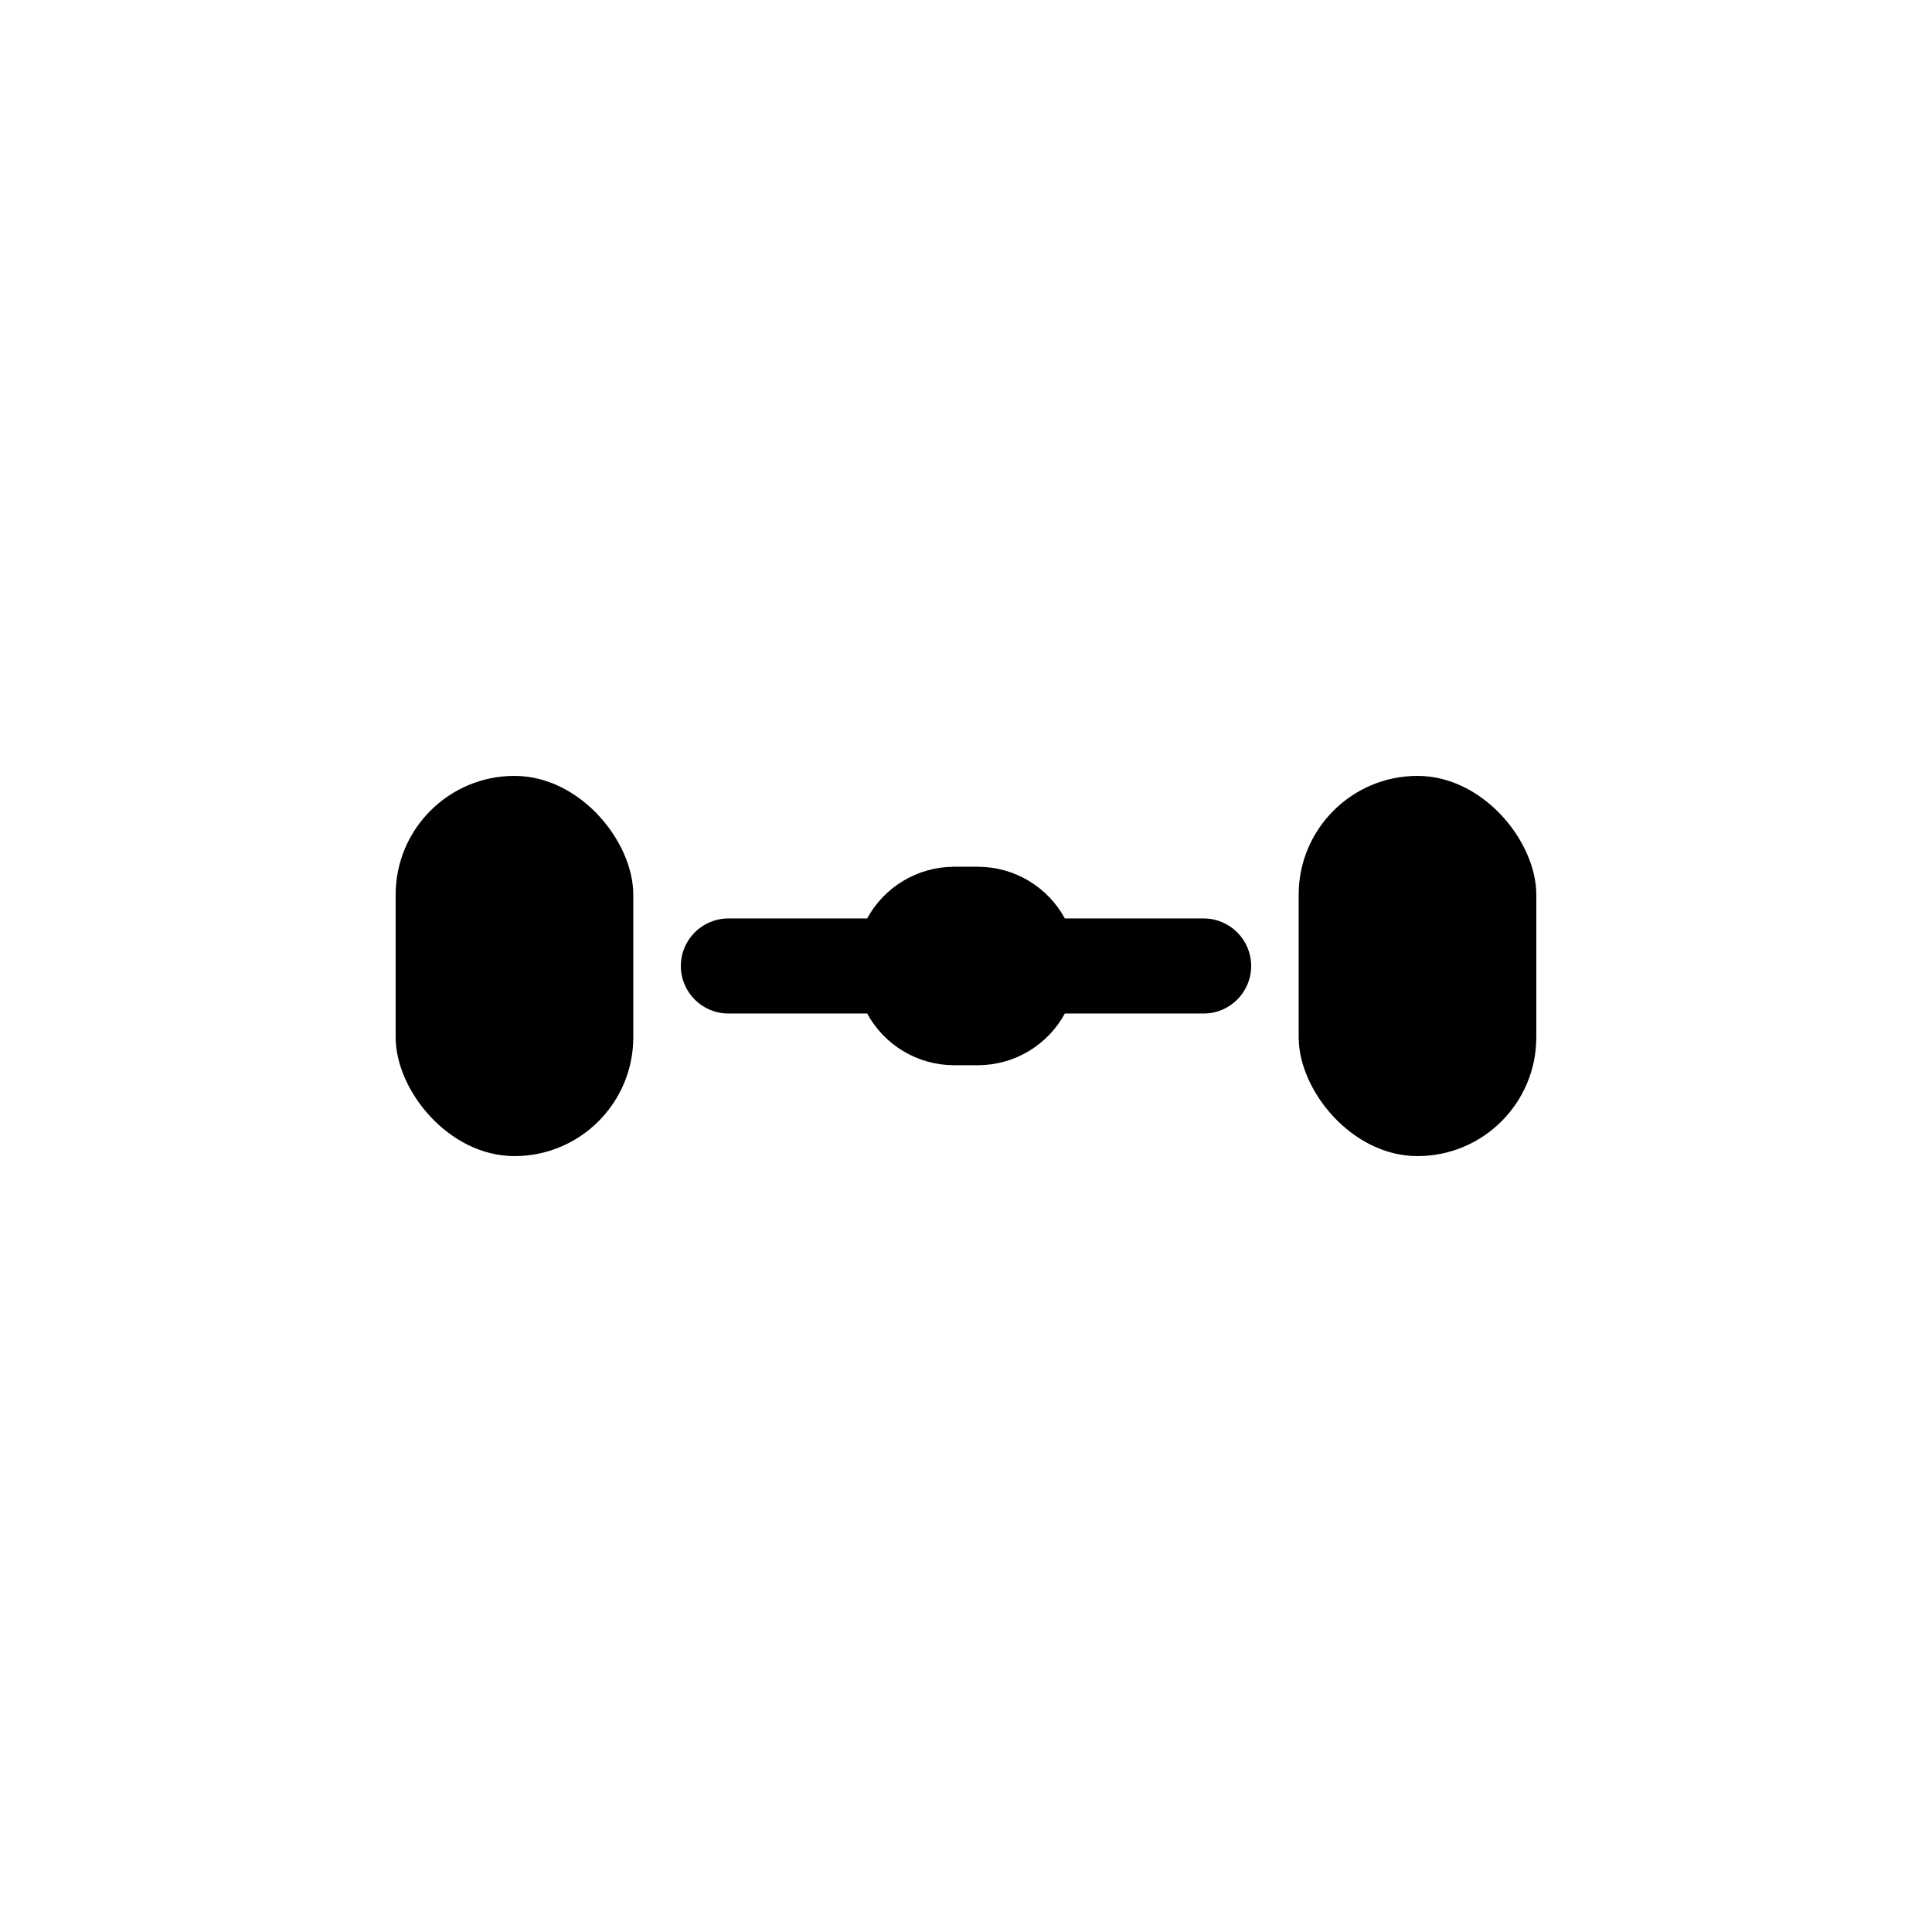
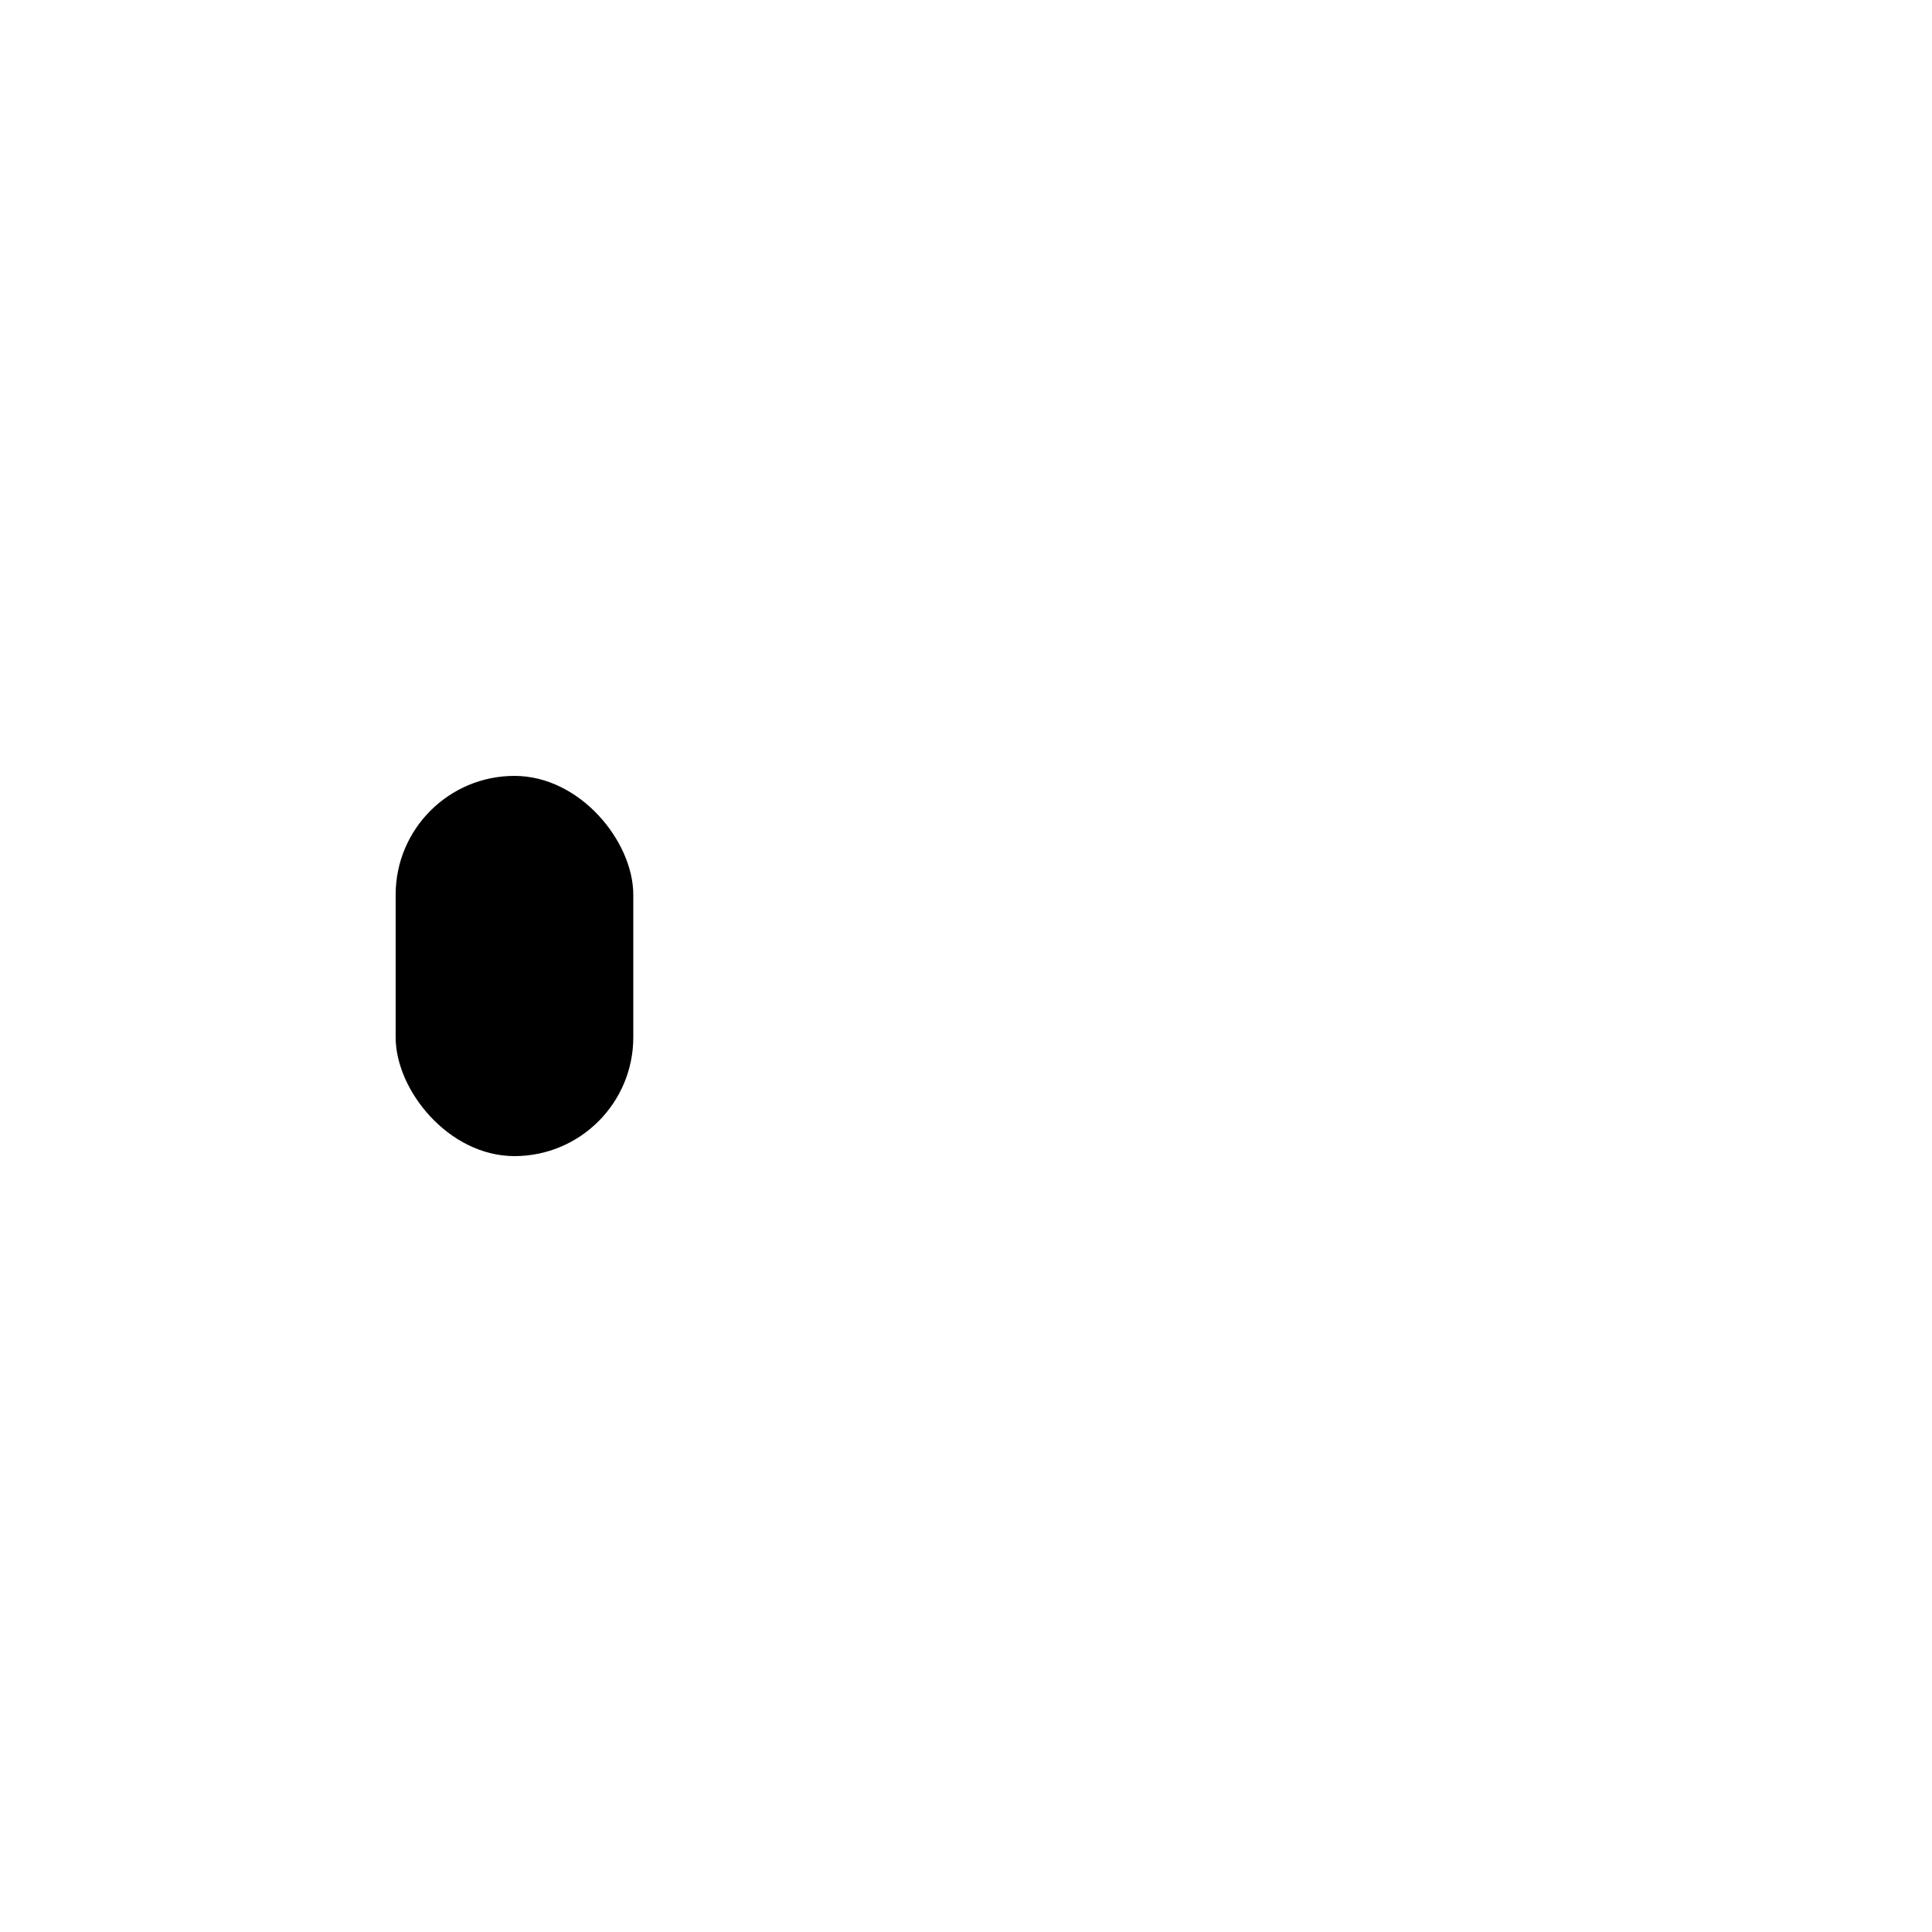
<svg xmlns="http://www.w3.org/2000/svg" fill="#000000" width="800px" height="800px" version="1.1" viewBox="144 144 512 512">
  <g>
-     <path d="m462.98 387.4h-36.781c-2.242-4.125-5.555-7.574-9.586-9.984-4.035-2.41-8.637-3.695-13.336-3.719h-6.551c-4.695 0.023-9.301 1.309-13.332 3.719-4.035 2.41-7.344 5.859-9.59 9.984h-36.777c-6.957 0-12.598 5.641-12.598 12.598 0 6.953 5.641 12.594 12.598 12.594h36.777c2.246 4.125 5.555 7.574 9.59 9.984 4.031 2.41 8.637 3.695 13.332 3.719h6.551c4.699-0.023 9.301-1.309 13.336-3.719 4.031-2.41 7.344-5.859 9.586-9.984h36.781c6.953 0 12.594-5.641 12.594-12.594 0-6.957-5.641-12.598-12.594-12.598z" />
    <path d="m280.34 349.62c17.391 0 31.488 17.391 31.488 31.488v37.785c0 17.391-14.098 31.488-31.488 31.488s-31.488-17.391-31.488-31.488v-37.785c0-17.391 14.098-31.488 31.488-31.488z" />
-     <path d="m519.65 349.62c17.391 0 31.488 17.391 31.488 31.488v37.785c0 17.391-14.098 31.488-31.488 31.488s-31.488-17.391-31.488-31.488v-37.785c0-17.391 14.098-31.488 31.488-31.488z" />
  </g>
</svg>